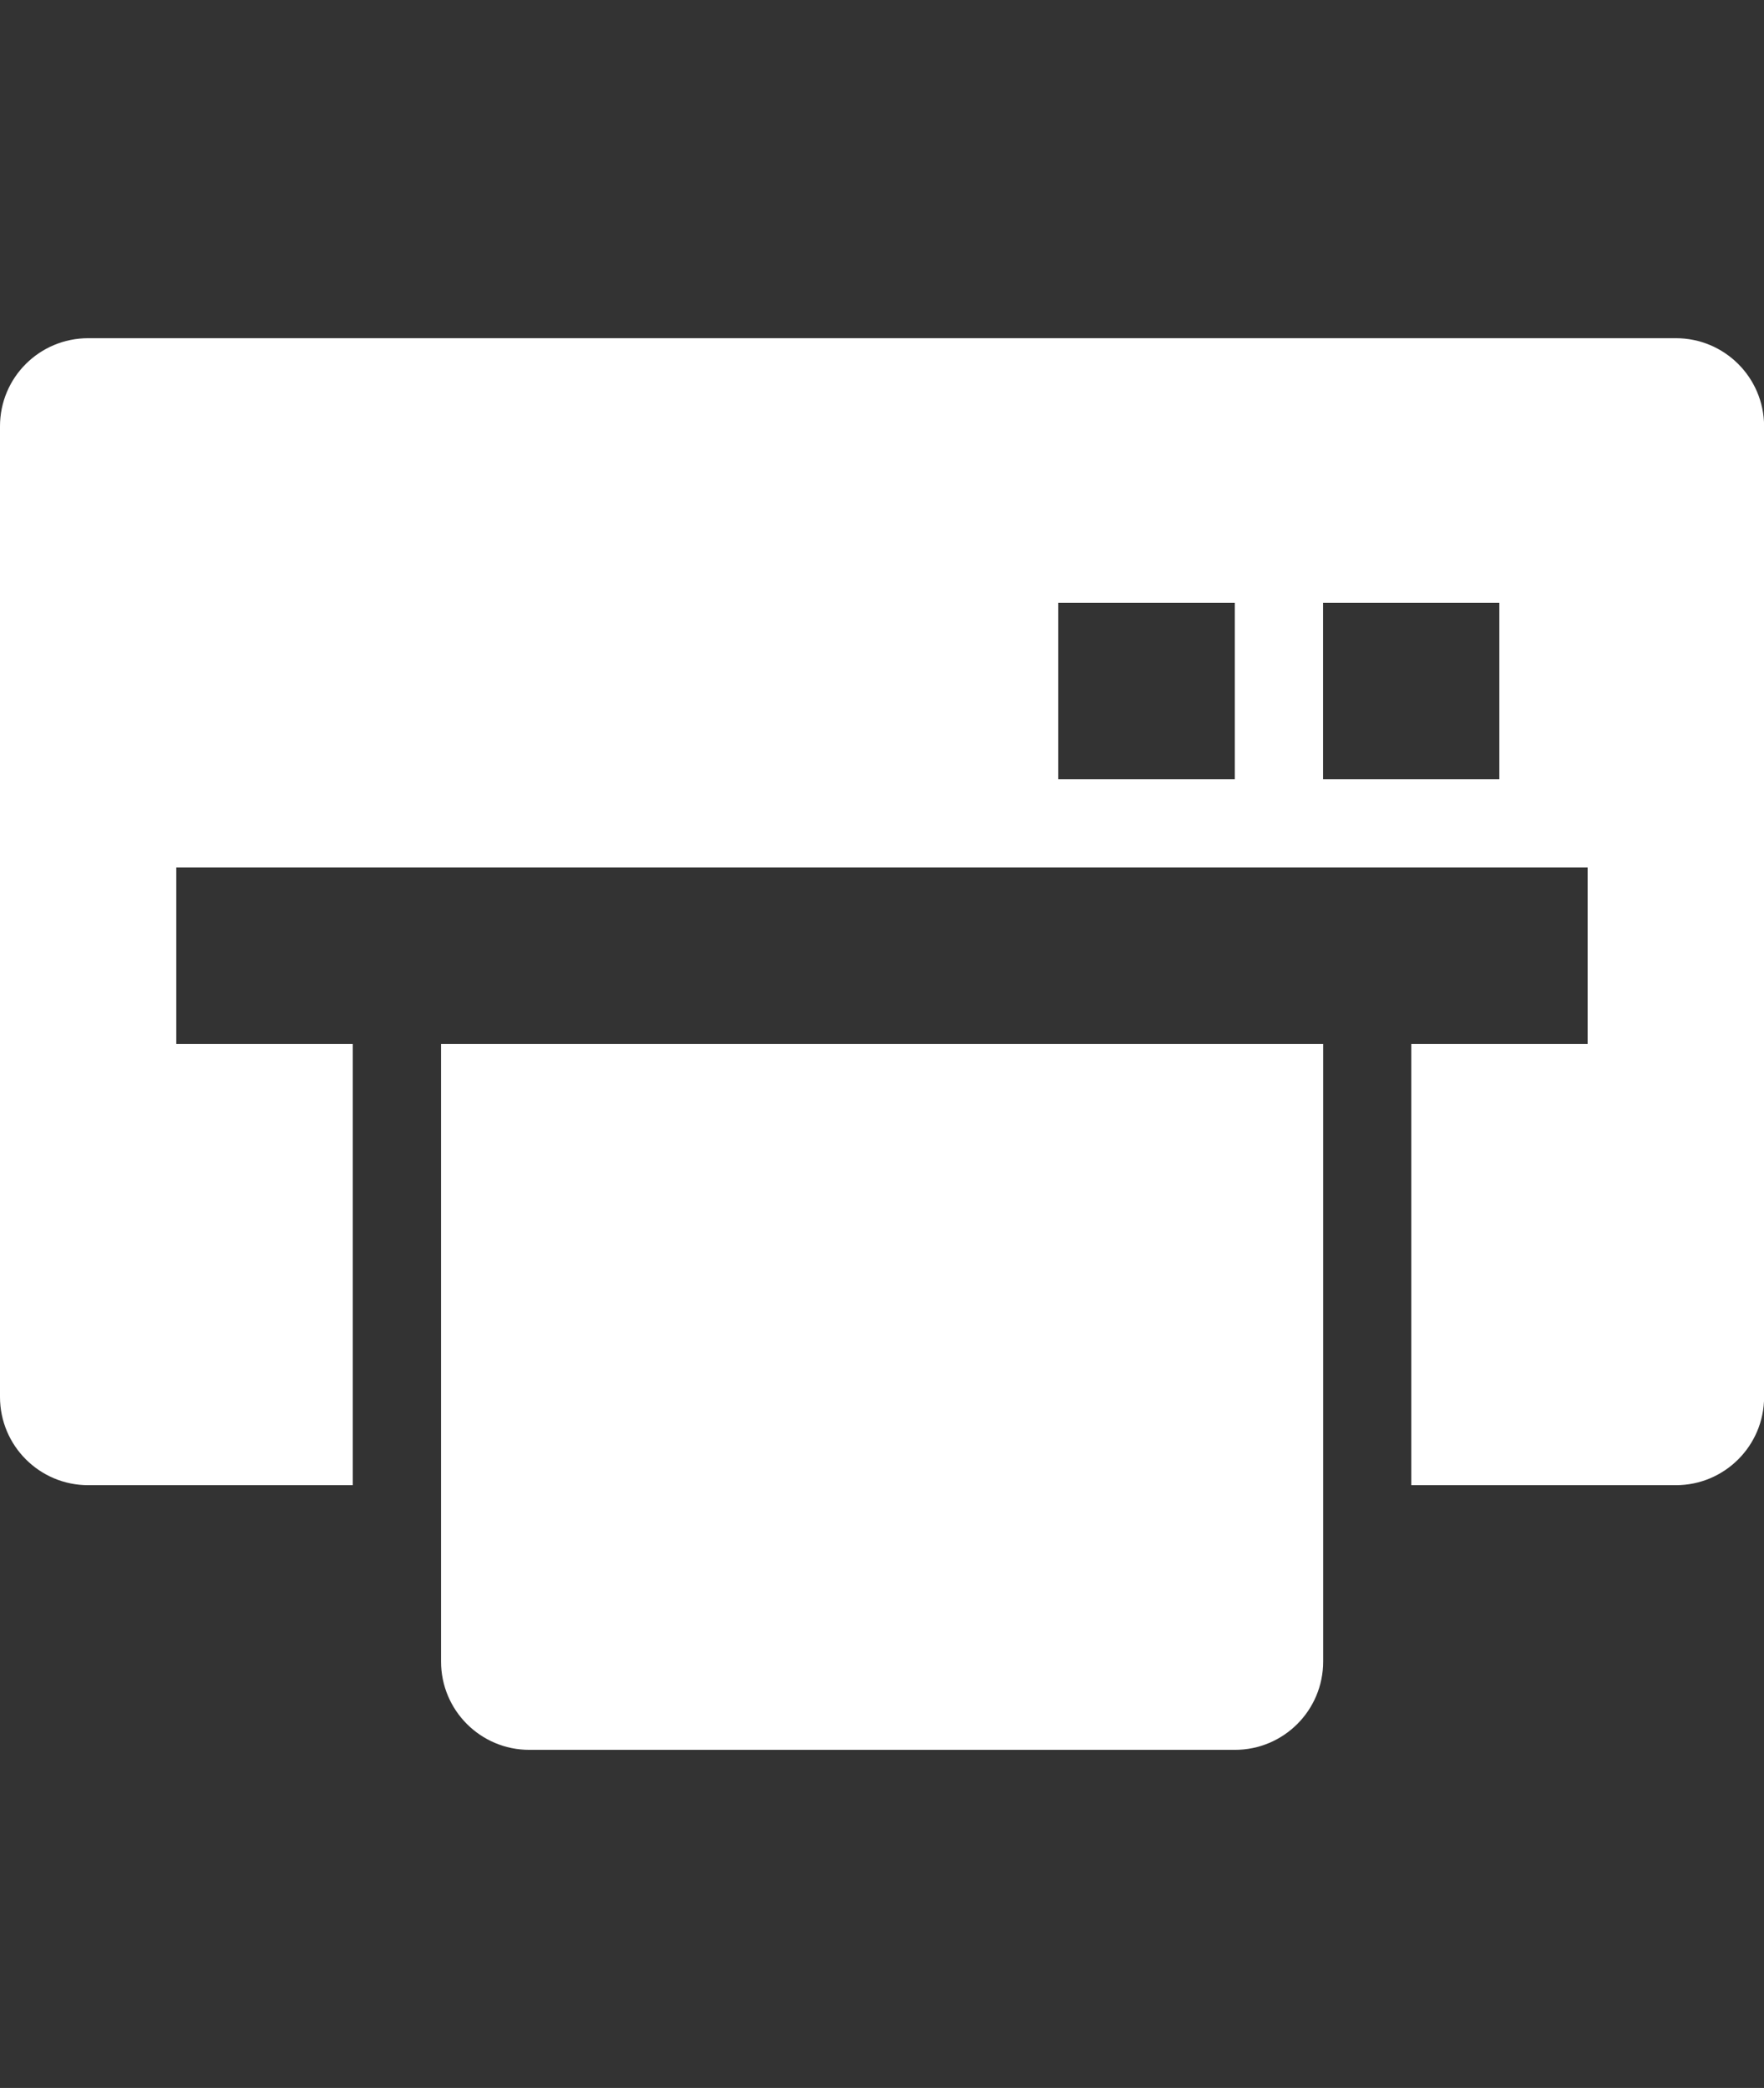
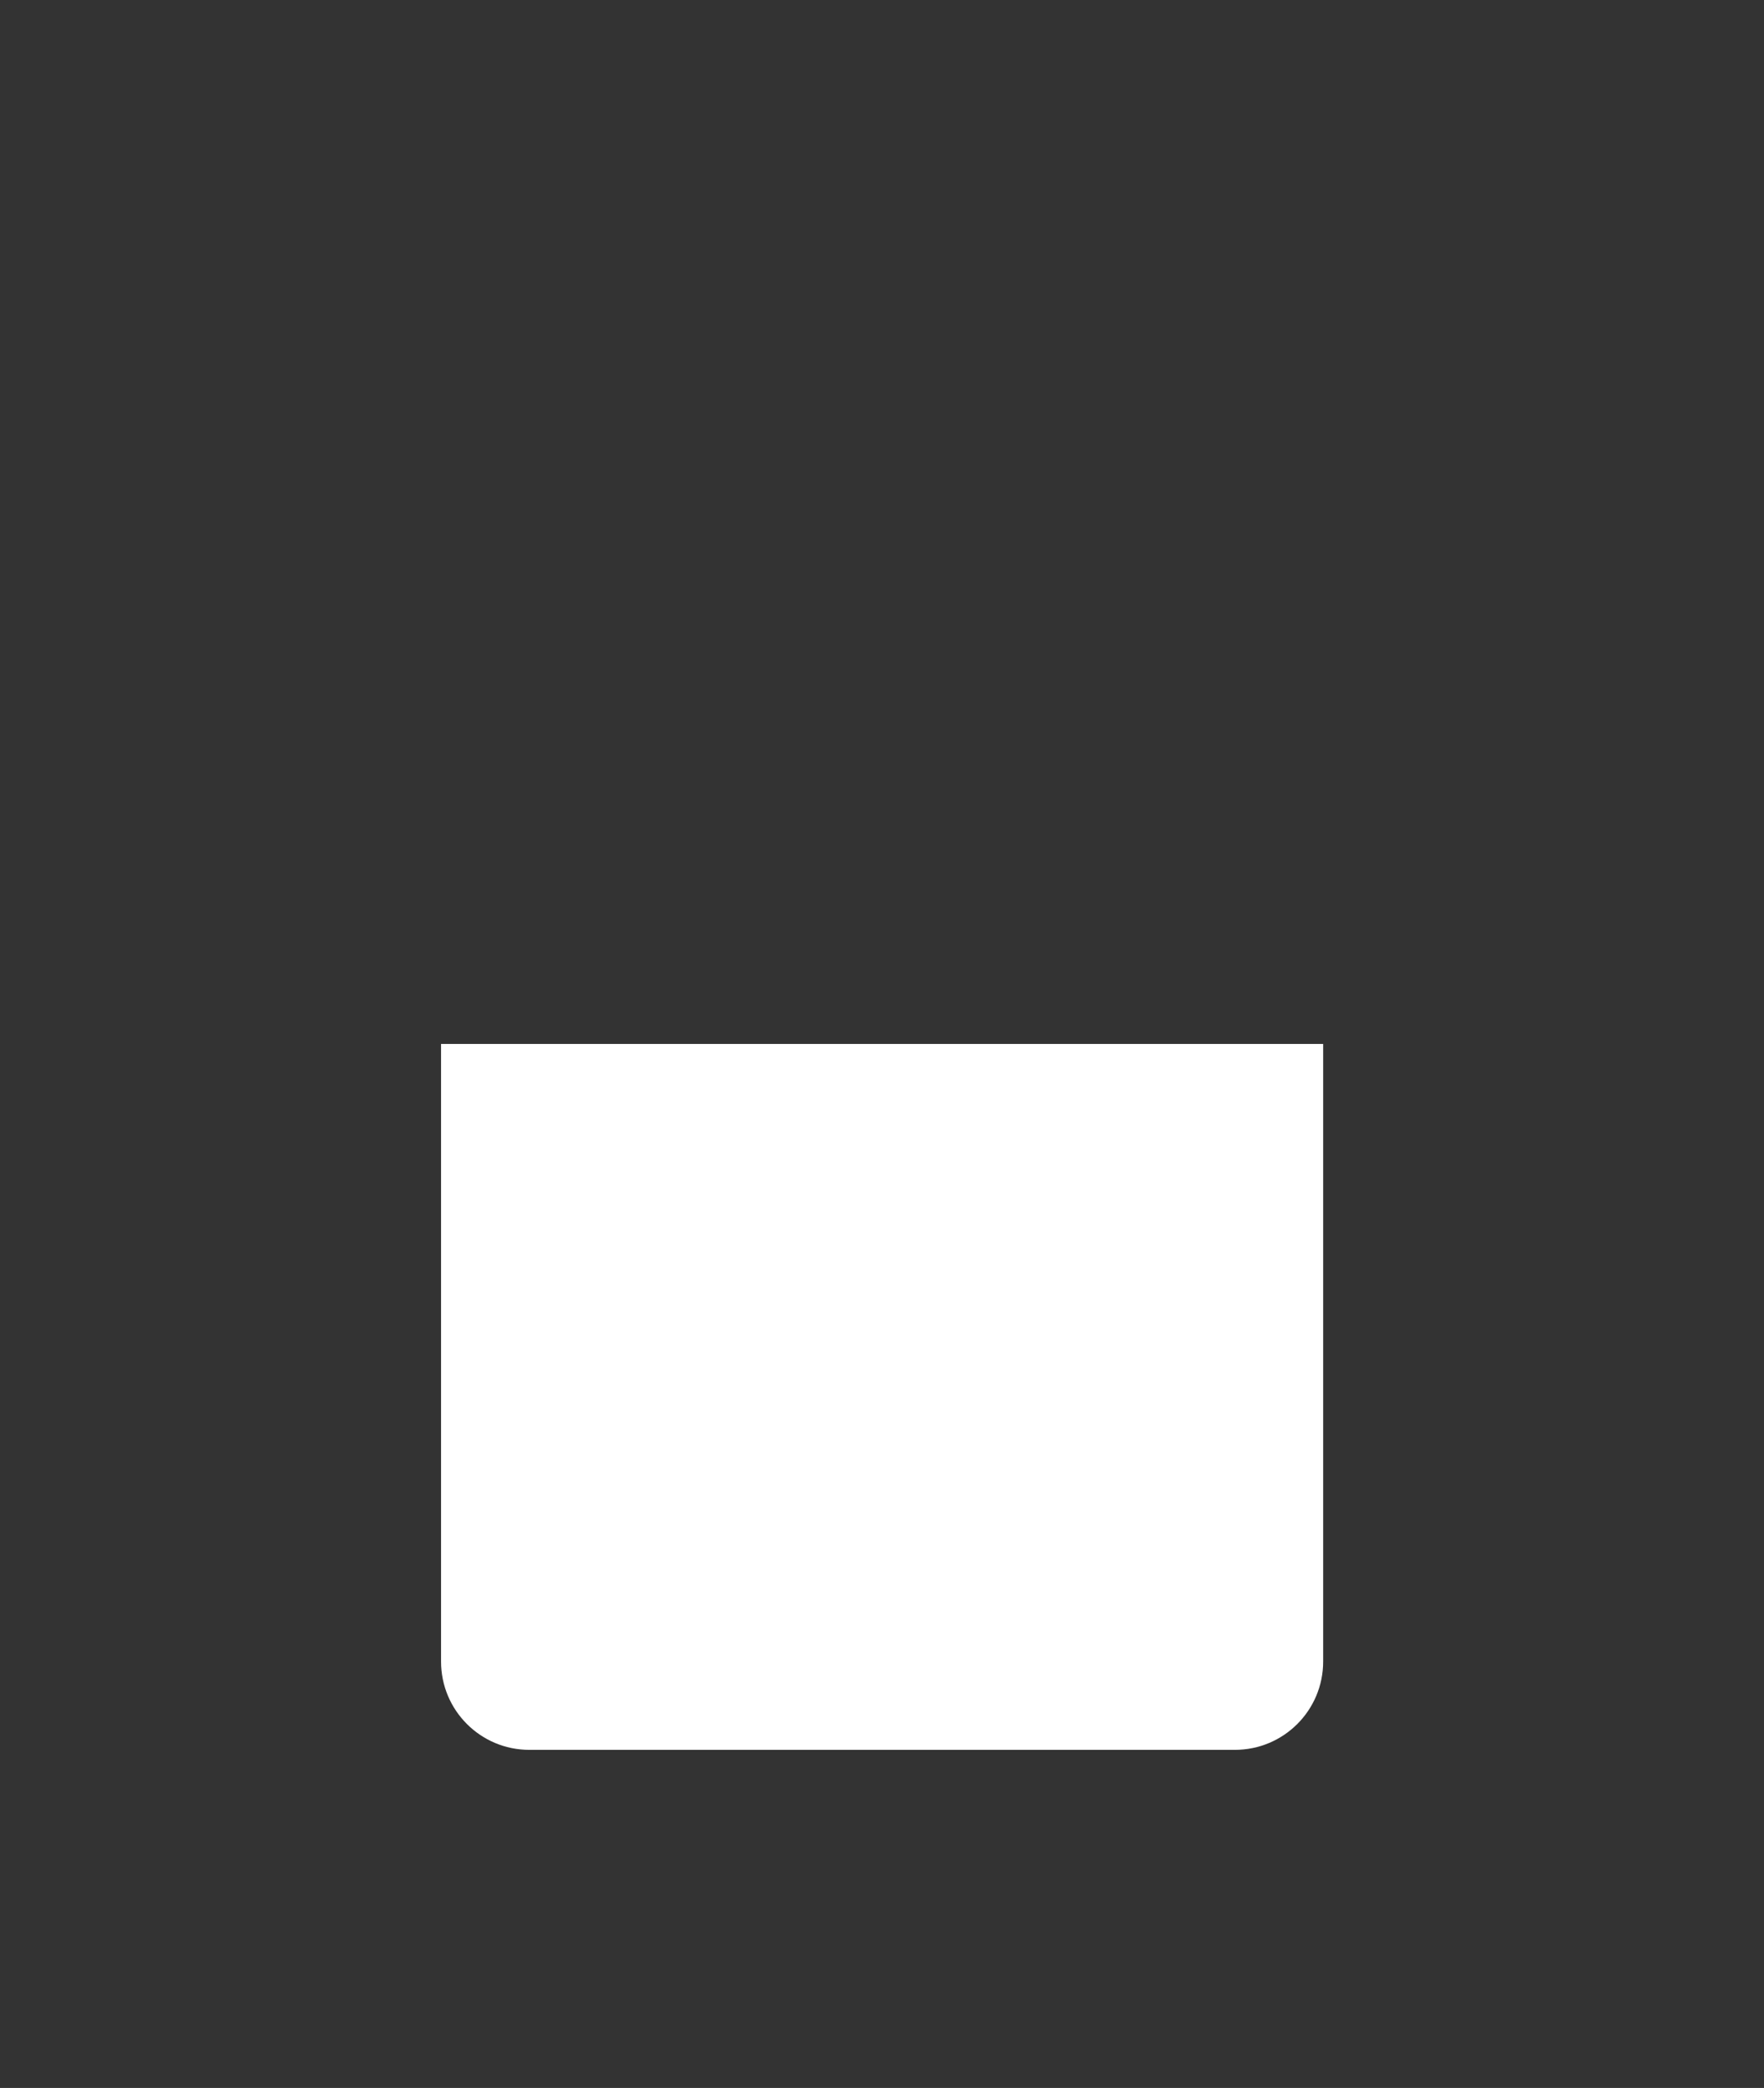
<svg xmlns="http://www.w3.org/2000/svg" version="1.1" id="圖層_1" x="0px" y="0px" width="16.75px" height="19.818px" viewBox="0 0 16.75 19.818" enable-background="new 0 0 16.75 19.818" xml:space="preserve">
  <rect x="0" y="0" width="16.75" height="19.818" fill="#333333" stroke="none" />
  <path display="none" fill="#FFFFFF" d="M11.981,0H4.772C3.28,0,2.068,1.21,2.068,2.701v14.416c0,1.492,1.212,2.701,2.704,2.701  h7.208c1.488,0,2.701-1.209,2.701-2.701V2.701C14.682,1.21,13.469,0,11.981,0z M10.176,18.017H6.573v-0.9h3.603V18.017z   M13.106,15.314H3.646V2.701h9.459V15.314z" />
  <g id="Layer_2_3_">
-     <path fill="#FFFFFF" d="M15.913,3.21H0.838C0.375,3.21,0,3.583,0,4.046v9.213c0,0.463,0.375,0.838,0.838,0.838H3.35V9.909H1.674   V8.233h13.401v1.676h-1.674v4.188h2.512c0.463,0,0.838-0.375,0.838-0.838V4.046C16.75,3.583,16.375,3.21,15.913,3.21z    M11.725,7.397h-1.676V5.722h1.676V7.397z M14.237,7.397h-1.674V5.722h1.674V7.397z" />
    <path fill="#FFFFFF" d="M5.861,9.909H4.188v5.862c0,0.463,0.375,0.838,0.838,0.838h6.7c0.463,0,0.838-0.375,0.838-0.838V9.909   H5.861z" />
  </g>
-   <path display="none" fill="#FFFFFF" d="M8.374,10.577c-1.305,0-8.026-5.418-8.026-5.418V4.565c0-0.738,0.599-1.337,1.337-1.337  h13.38c0.738,0,1.338,0.599,1.338,1.337l-0.012,0.668C16.391,5.233,9.743,10.577,8.374,10.577z M8.374,12.416  c1.431,0,8.017-5.178,8.017-5.178l0.012,8.018c0,0.736-0.6,1.334-1.338,1.334H1.685c-0.738,0-1.337-0.598-1.337-1.334l0.011-8.018  C0.356,7.237,7.069,12.416,8.374,12.416z" />
  <g id="layer1_3_" transform="translate(0,-288.533)" display="none">
    <path id="path929_3_" display="inline" fill="#FFFFFF" d="M8.372,289.343c-3.68,0-6.672,2.995-6.672,6.674   c0,6.472,6.297,11.393,6.297,11.393c0.221,0.177,0.533,0.177,0.756,0c0,0,6.296-4.921,6.296-11.393   C15.049,292.339,12.049,289.343,8.372,289.343z M8.372,292.985c1.667,0,3.037,1.363,3.037,3.032c0,1.667-1.369,3.035-3.037,3.035   c-1.668,0-3.031-1.368-3.031-3.035C5.341,294.348,6.704,292.985,8.372,292.985z" />
  </g>
</svg>